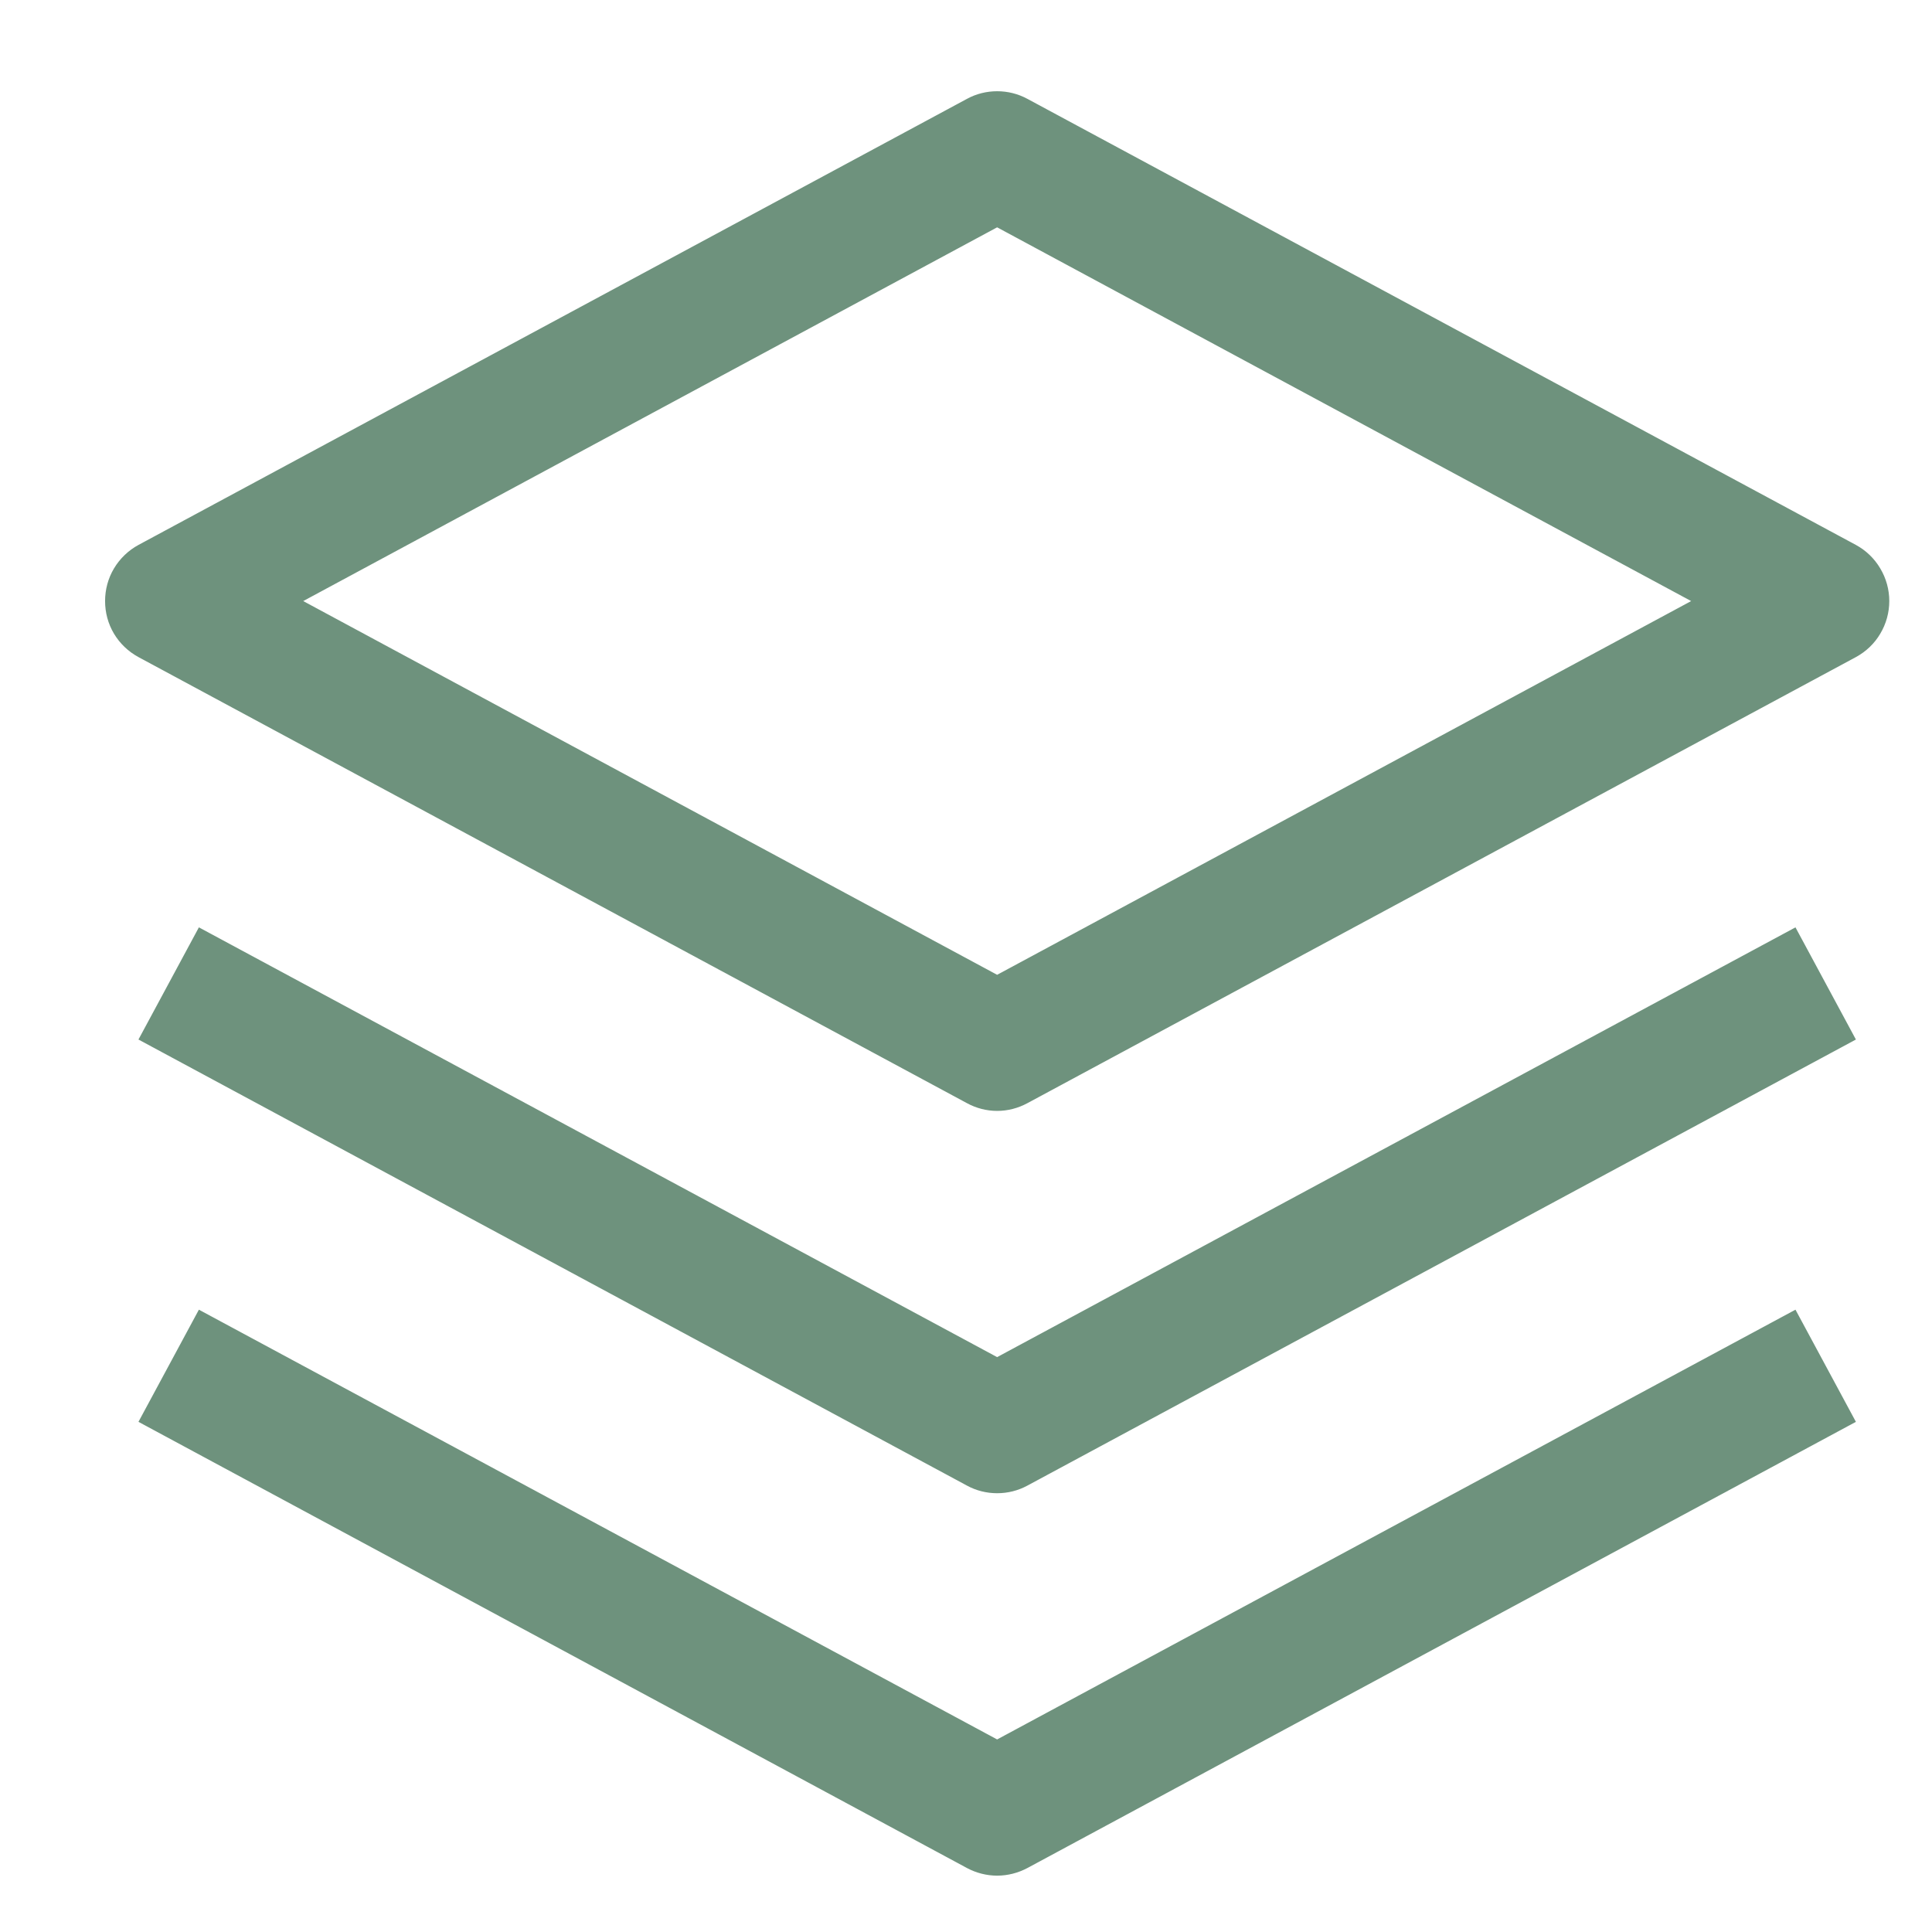
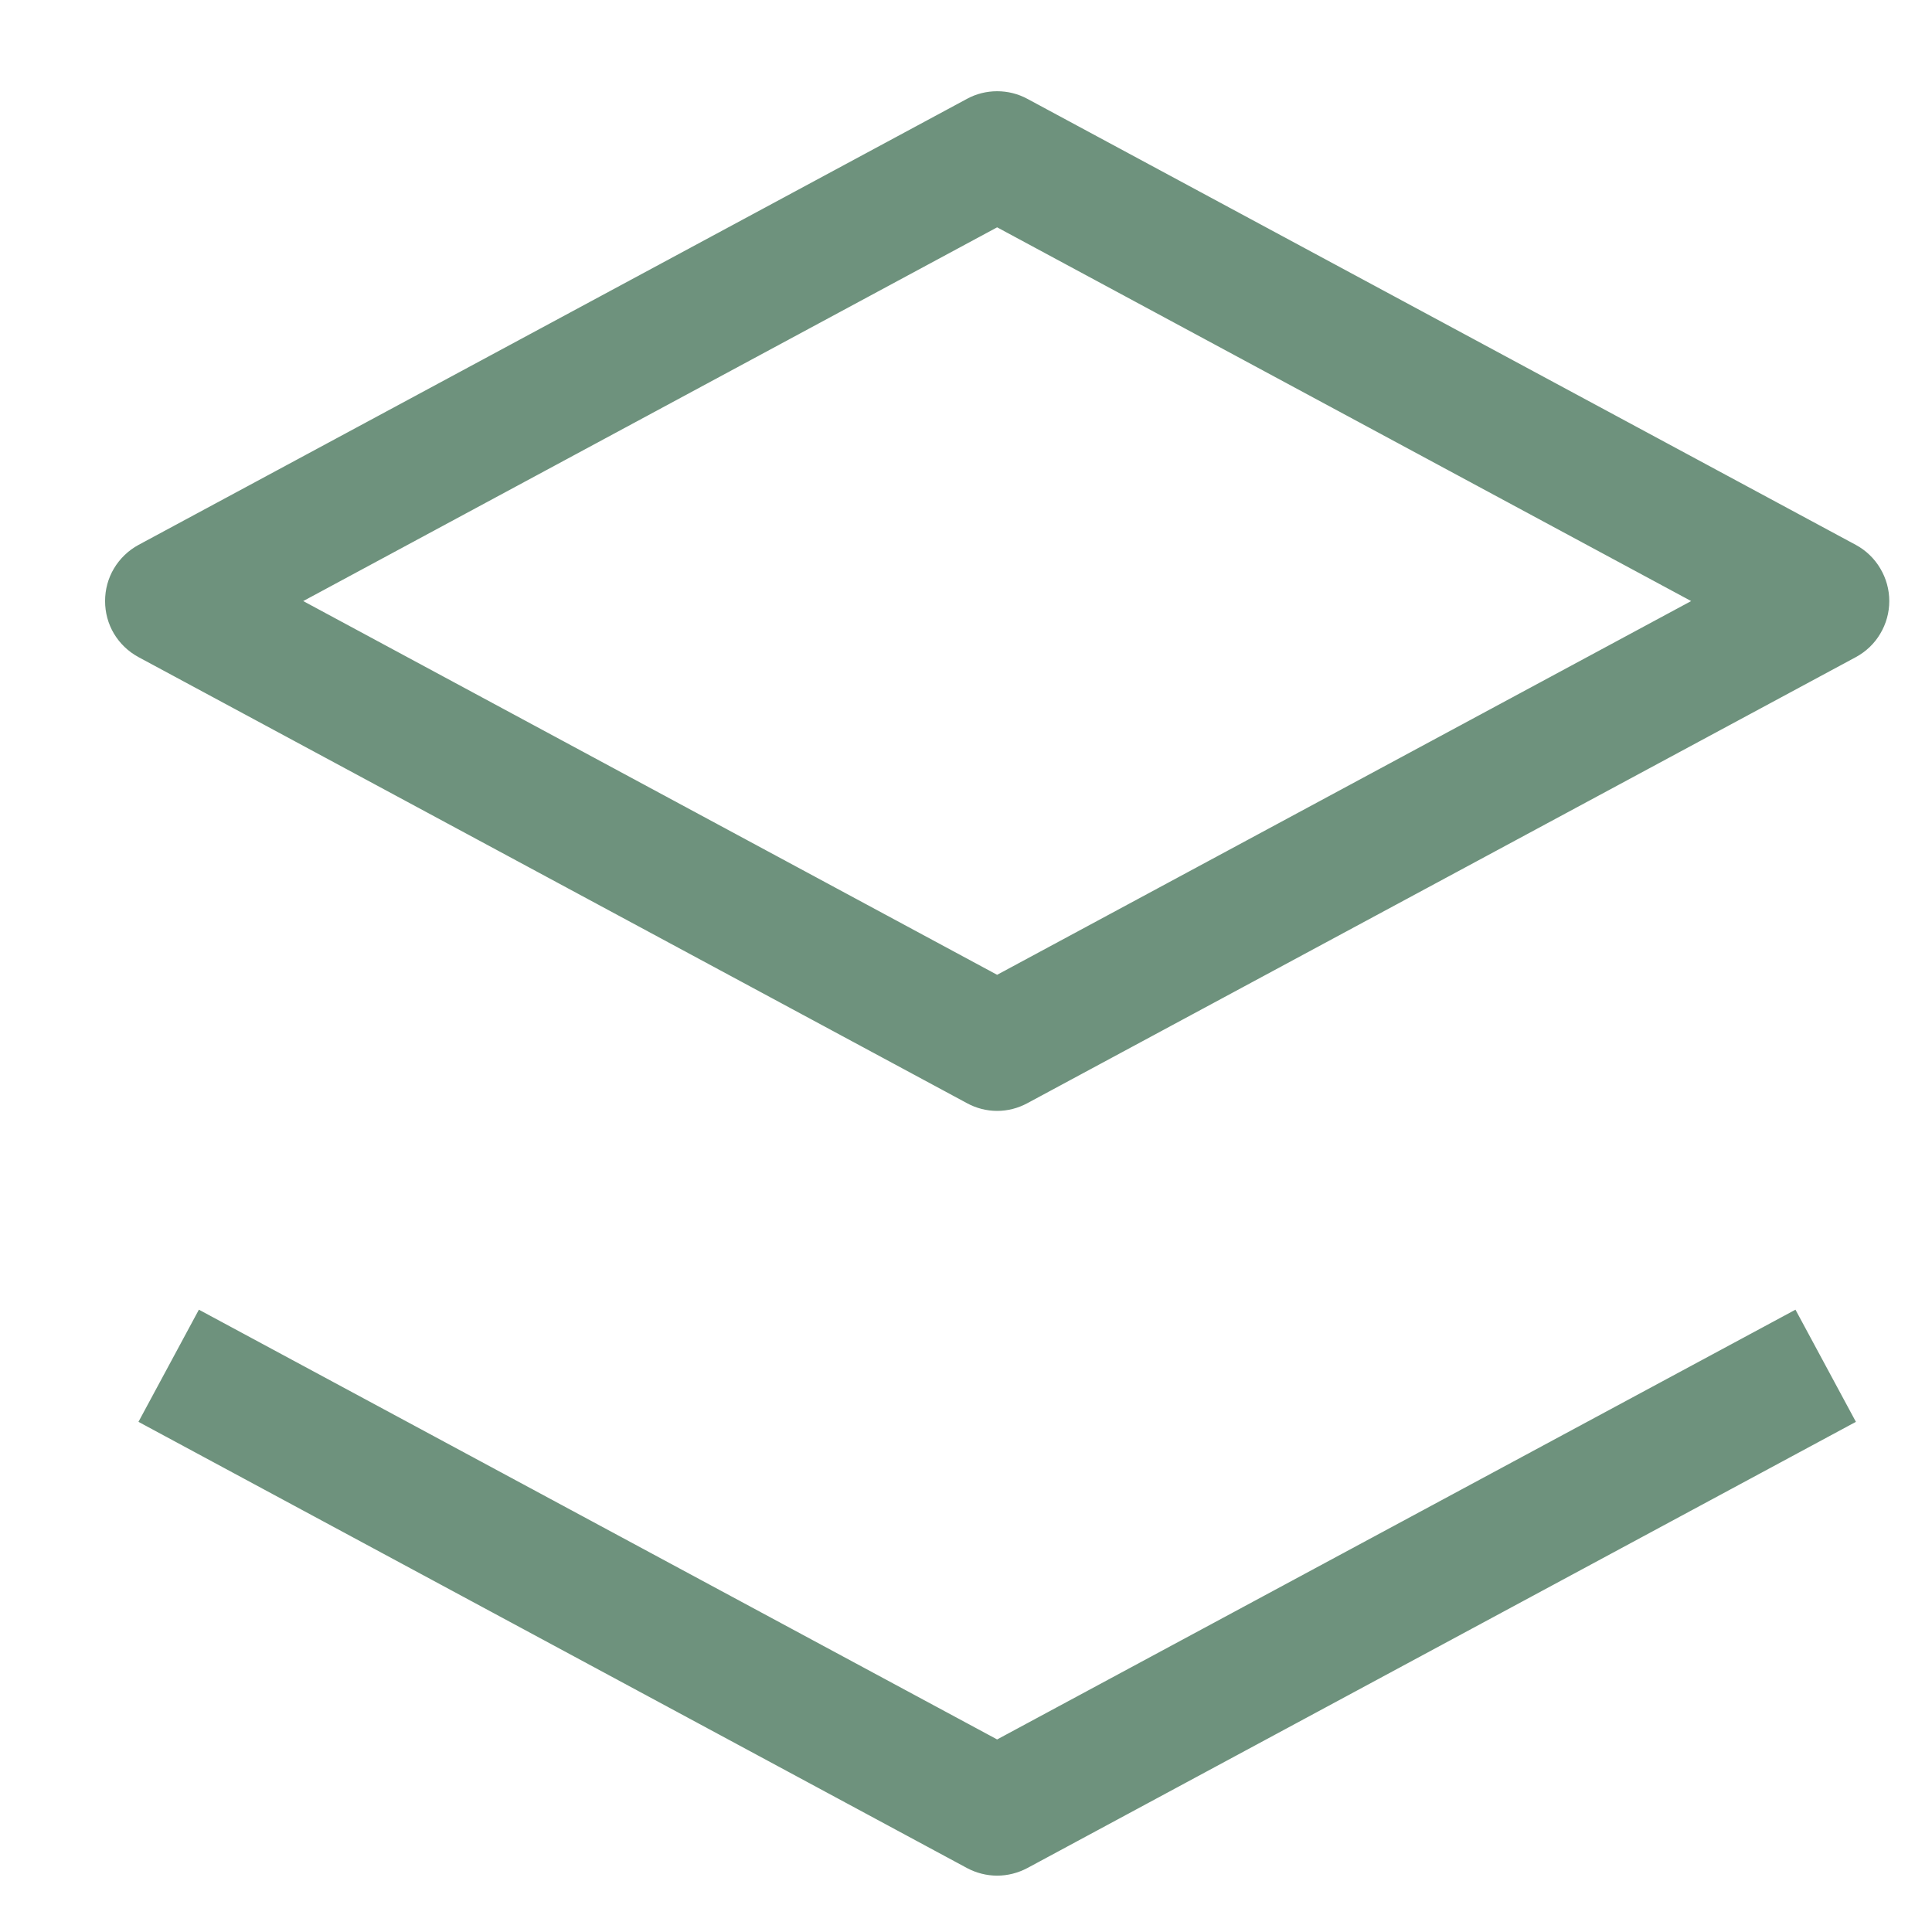
<svg xmlns="http://www.w3.org/2000/svg" width="18" height="18" viewBox="0 0 18 18" fill="none">
  <path d="M9.29 17.475C9.192 17.475 9.095 17.45 9.009 17.404L1.29 13.247L1.853 12.202L9.29 16.206L16.728 12.202L17.291 13.247L9.572 17.404C9.485 17.45 9.389 17.475 9.29 17.475ZM9.29 10.35C9.192 10.35 9.095 10.325 9.009 10.278L1.29 6.122C1.196 6.071 1.117 5.996 1.062 5.904C1.007 5.812 0.979 5.707 0.979 5.6C0.979 5.493 1.007 5.388 1.062 5.296C1.117 5.204 1.196 5.128 1.29 5.077L9.009 0.921C9.095 0.874 9.192 0.85 9.29 0.85C9.389 0.85 9.485 0.874 9.572 0.921L17.291 5.077C17.385 5.128 17.464 5.204 17.518 5.296C17.573 5.388 17.602 5.493 17.602 5.6C17.602 5.707 17.573 5.812 17.518 5.904C17.464 5.996 17.385 6.071 17.291 6.122L9.572 10.278C9.485 10.325 9.389 10.35 9.29 10.35ZM2.825 5.6L9.29 9.082L15.756 5.6L9.29 2.118L2.825 5.6Z" fill="#6E927D" />
-   <path d="M9.29 13.912C9.192 13.912 9.095 13.888 9.009 13.841L1.29 9.685L1.853 8.64L9.29 12.644L16.728 8.64L17.291 9.685L9.572 13.841C9.485 13.888 9.389 13.912 9.29 13.912Z" fill="#6E927D" />
</svg>